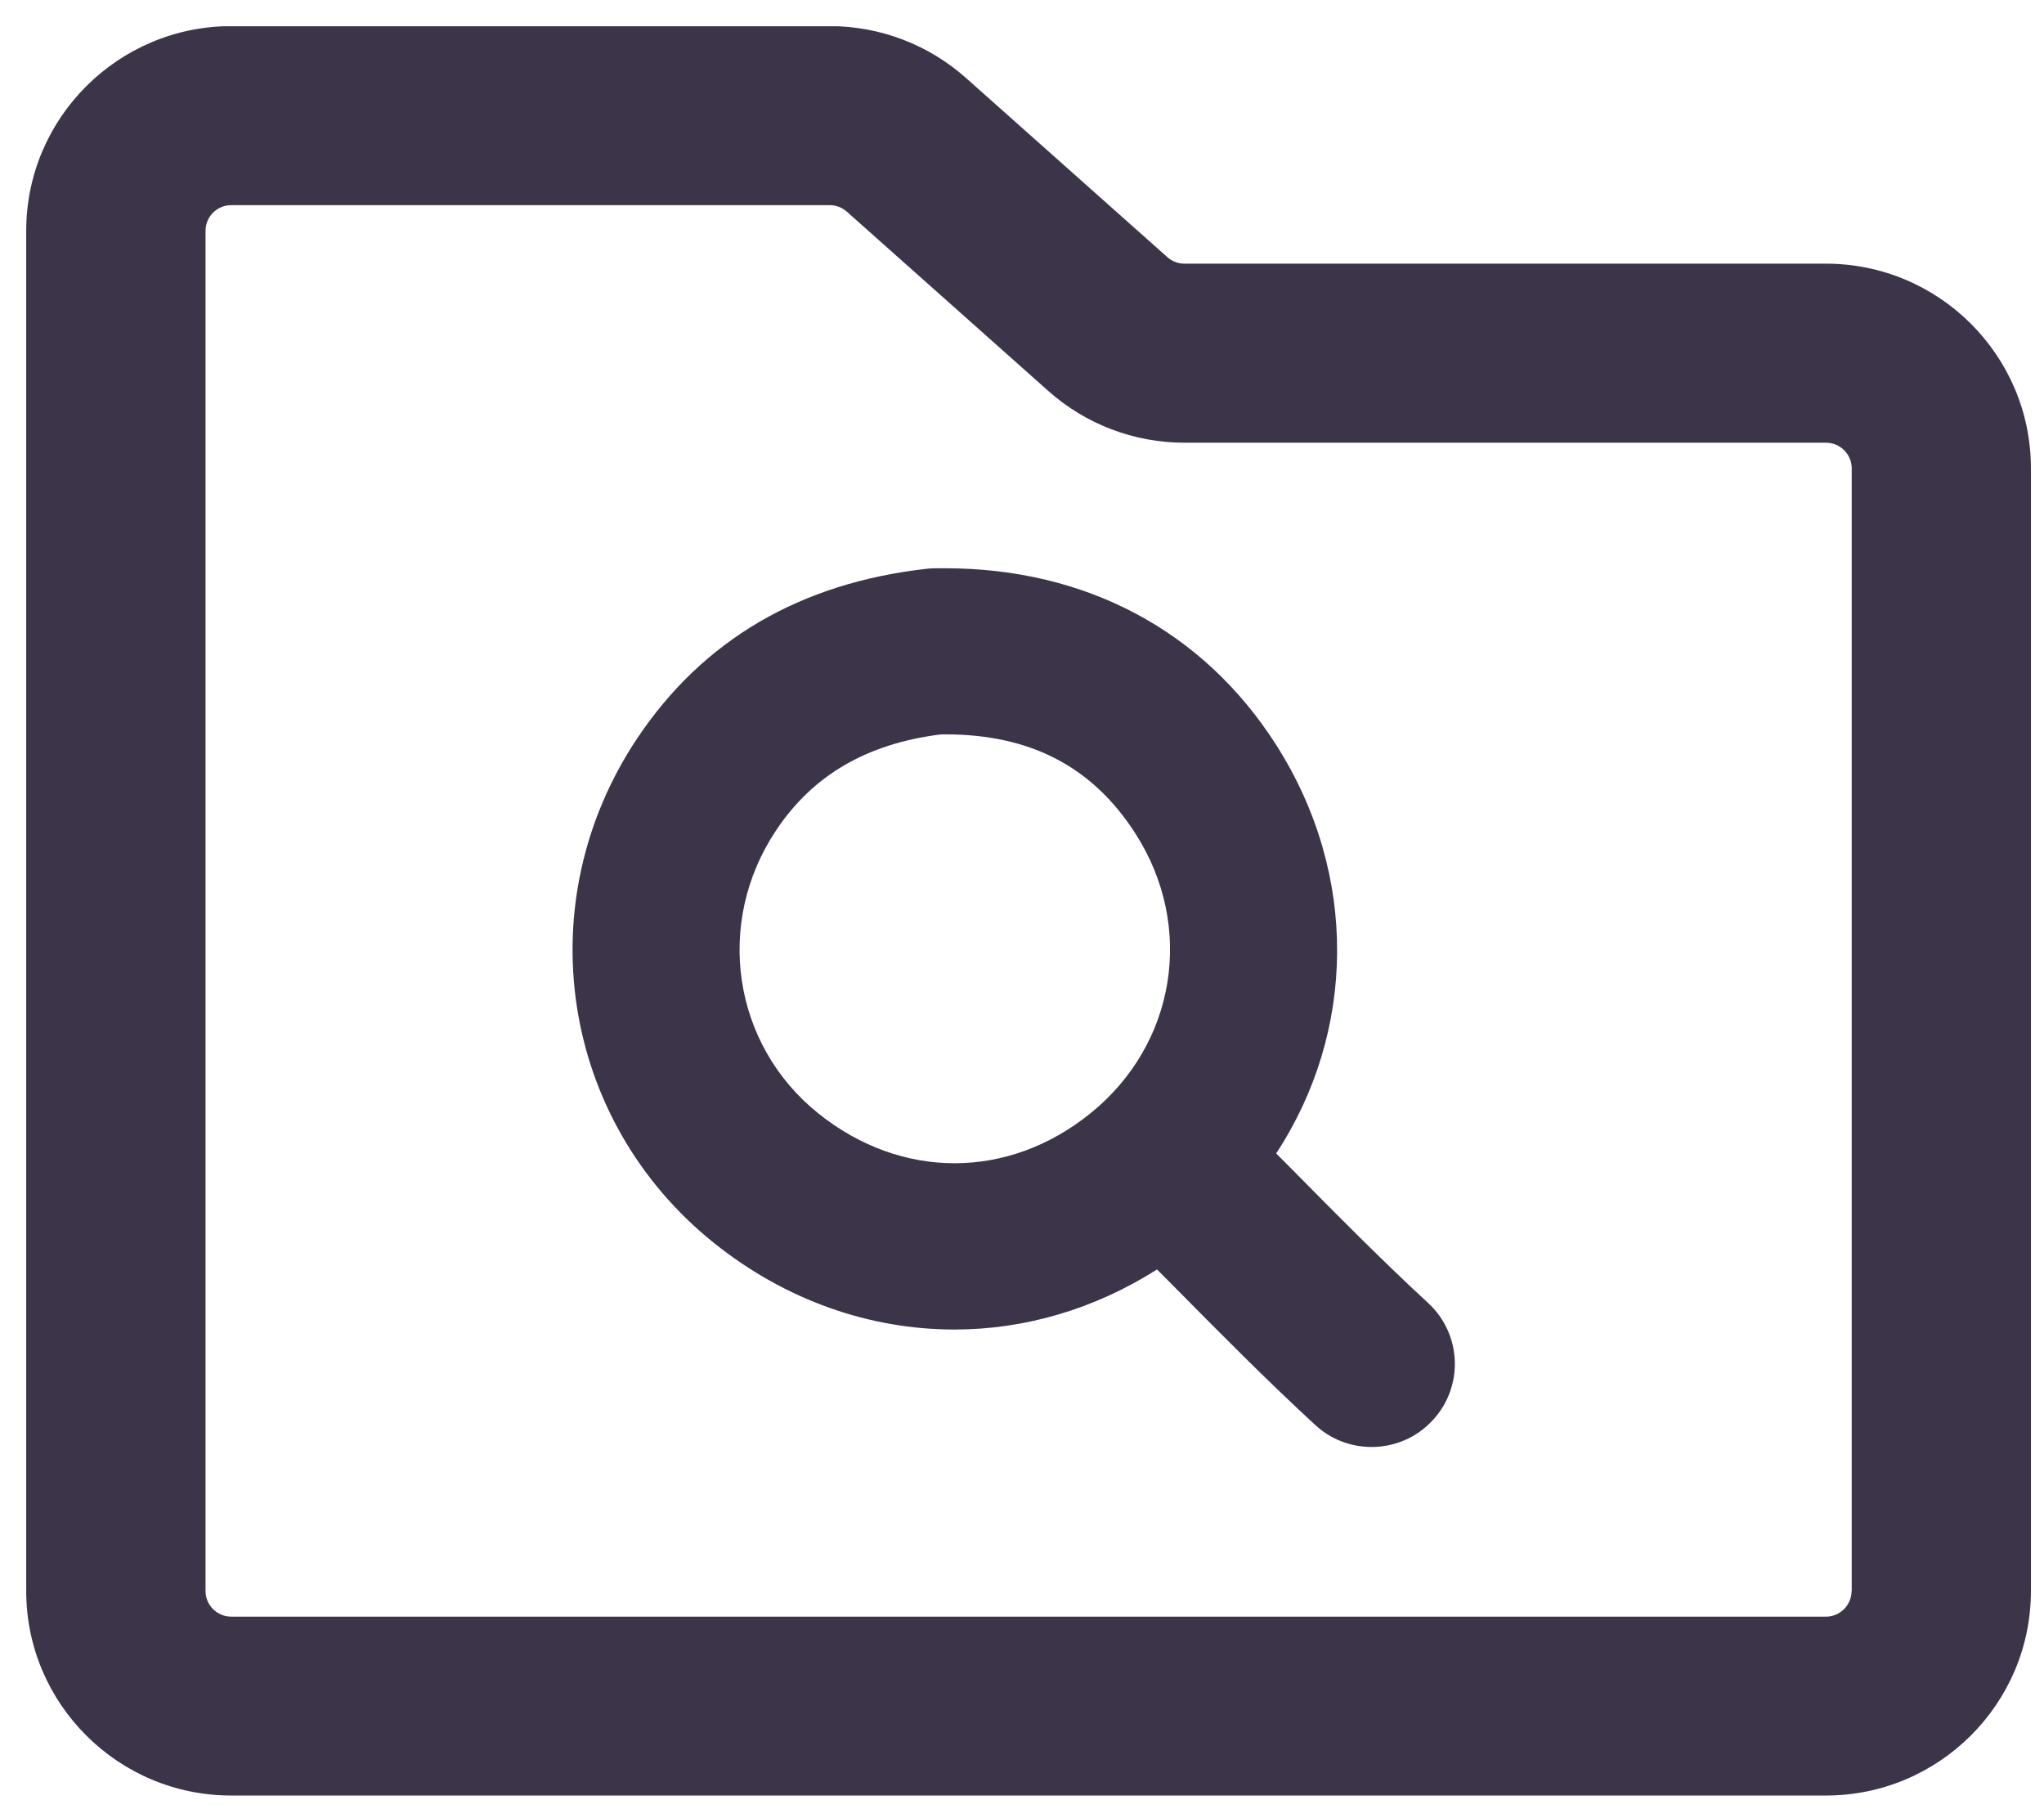
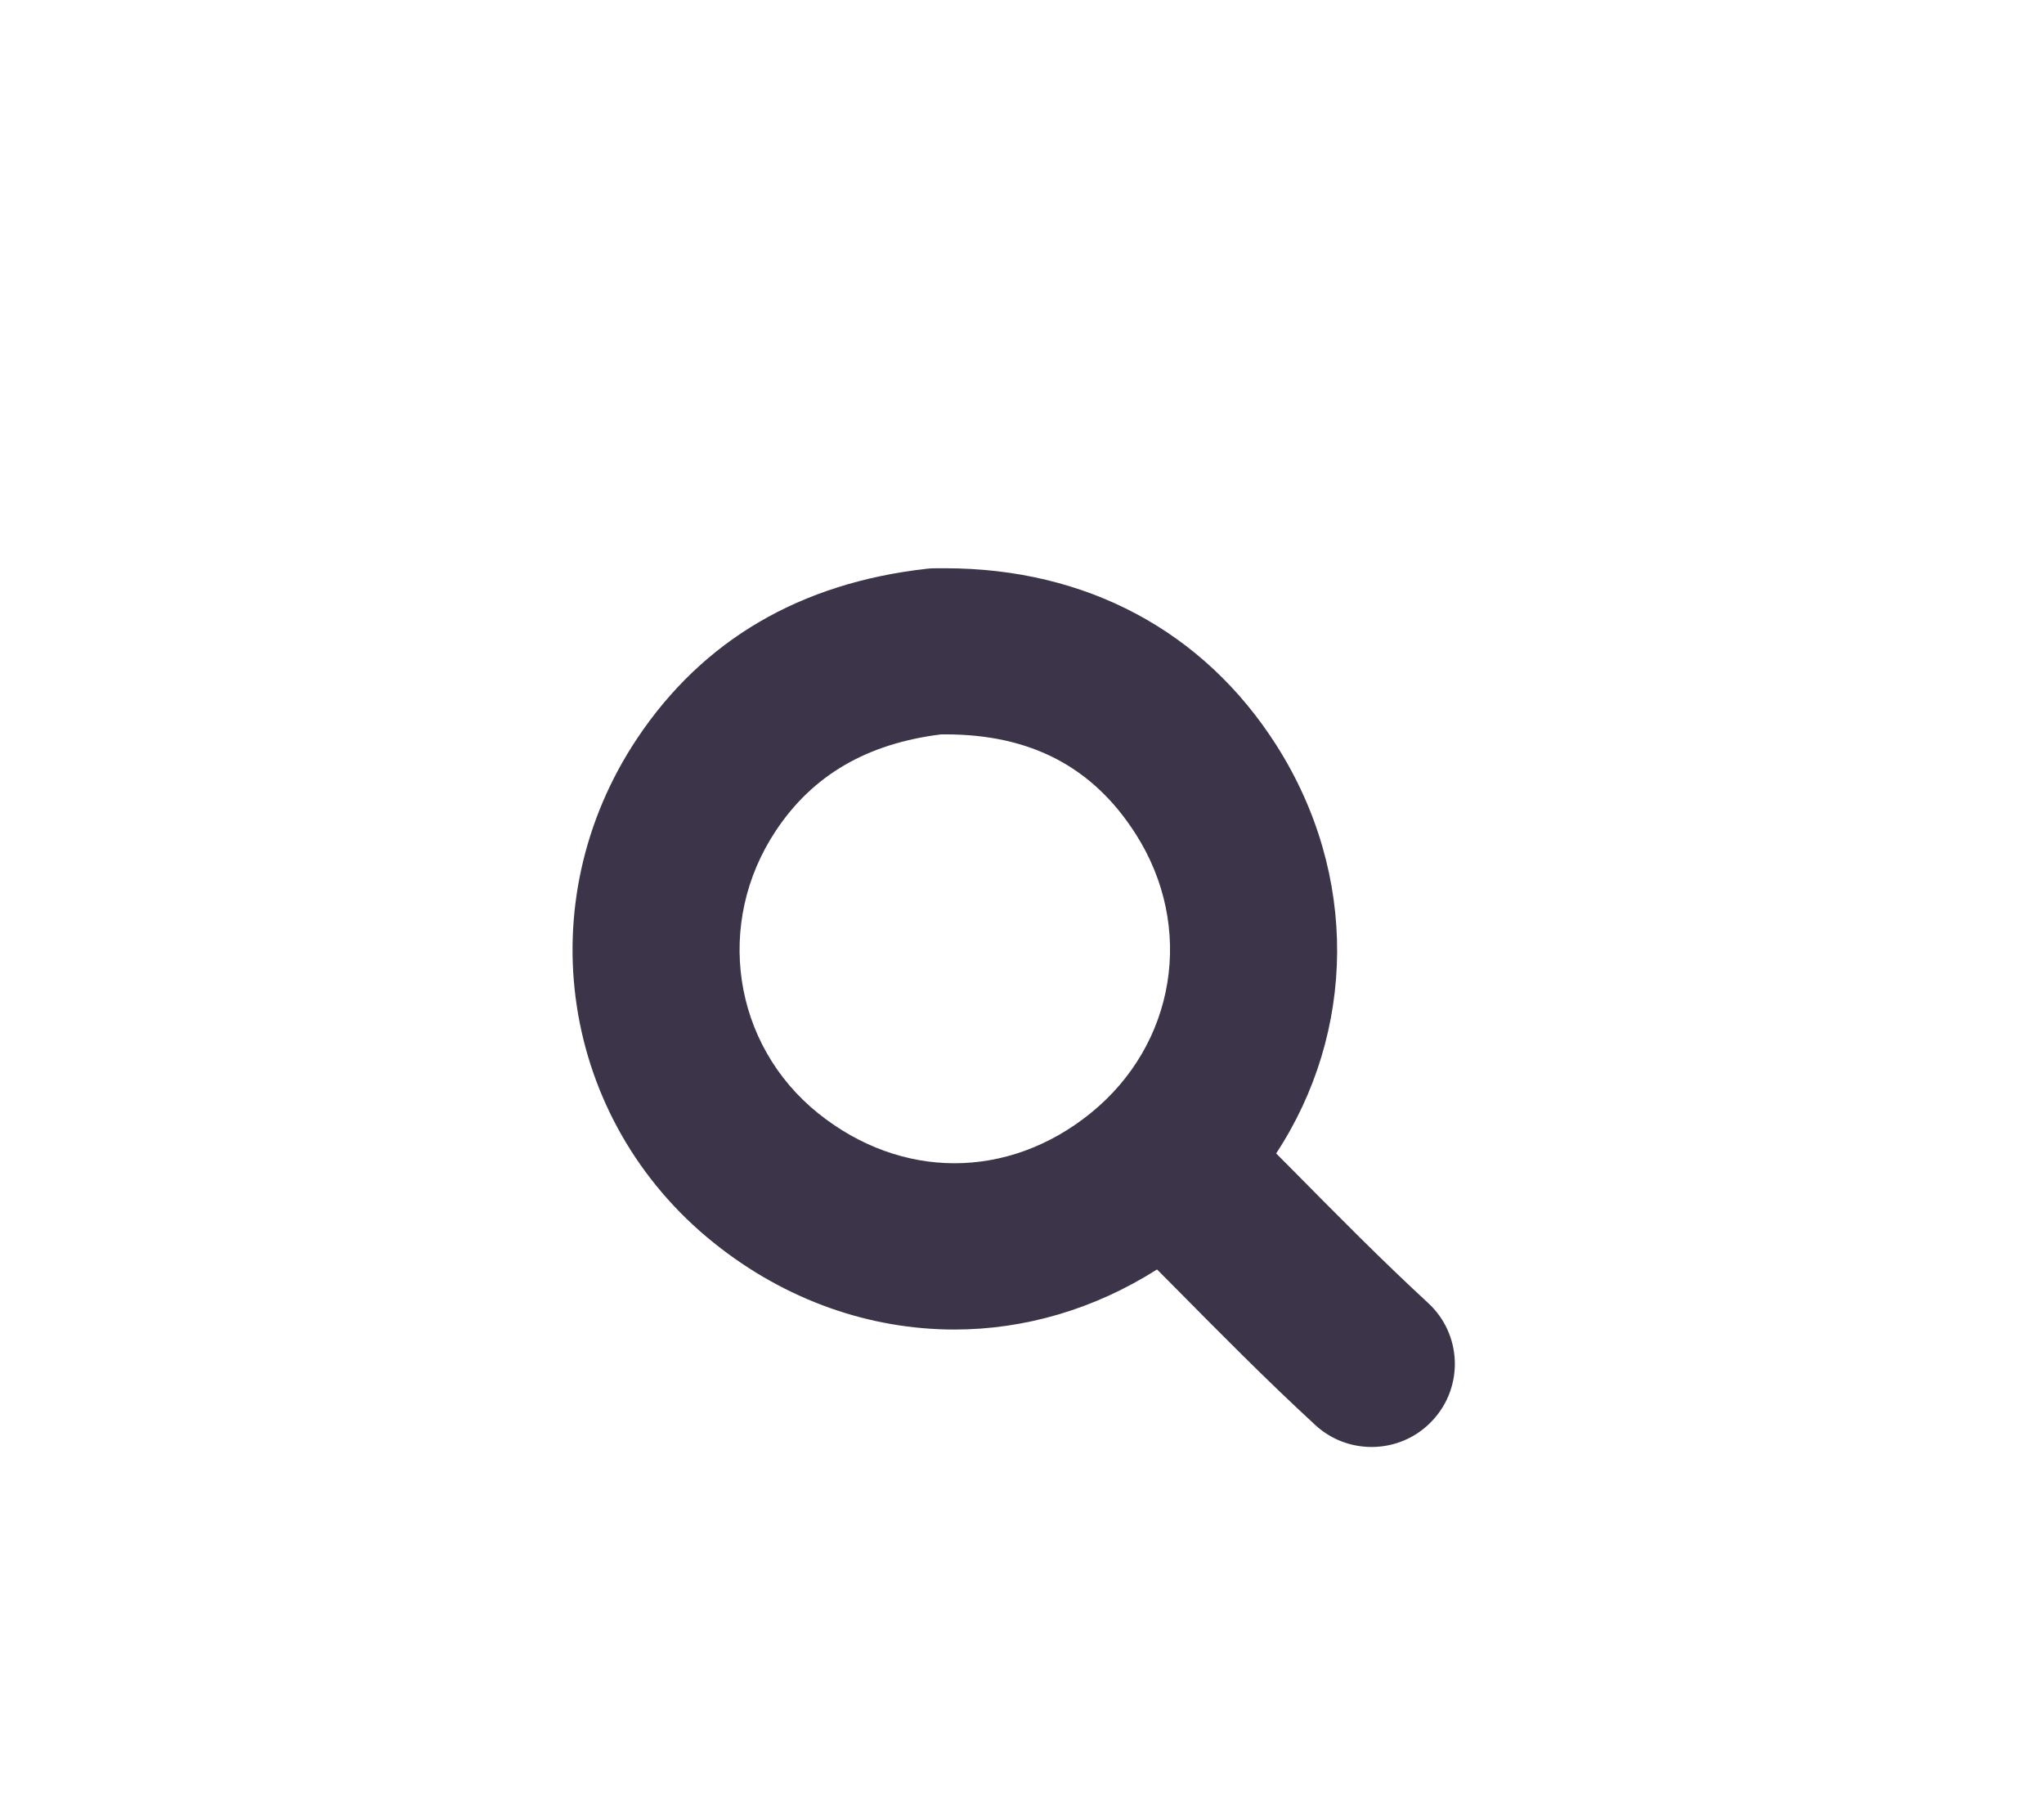
<svg xmlns="http://www.w3.org/2000/svg" width="52" height="46" viewBox="0 0 52 46" fill="none">
  <g clip-path="url(#clip0_2797_5702)">
-     <path d="M46.453 6.706H30.133C29.973 6.706 29.82 6.648 29.699 6.541L24.576 1.984C23.618 1.132 22.387 0.664 21.106 0.664H5.881C3.006 0.667 0.667 3.001 0.667 5.868V40.467C0.667 43.334 3.006 45.667 5.881 45.667H46.453C49.327 45.667 51.667 43.334 51.667 40.467V11.907C51.667 9.04 49.327 6.706 46.453 6.706ZM47.104 40.467C47.104 40.824 46.811 41.117 46.453 41.117H5.881C5.522 41.117 5.229 40.824 5.229 40.467V5.868C5.229 5.51 5.522 5.218 5.881 5.218H21.109C21.269 5.218 21.422 5.276 21.543 5.383L26.665 9.94C27.62 10.792 28.855 11.26 30.136 11.26H46.456C46.814 11.26 47.108 11.553 47.108 11.91V40.47L47.104 40.467Z" fill="#3C3549" />
    <path d="M32.893 29.765C32.753 29.622 32.609 29.479 32.466 29.336C34.49 26.255 34.578 22.254 32.466 18.945C30.615 16.046 27.627 14.453 24.045 14.453C23.99 14.453 23.934 14.453 23.876 14.453C23.778 14.453 23.677 14.453 23.576 14.466C20.36 14.827 17.883 16.276 16.211 18.779C13.418 22.962 14.256 28.478 18.157 31.608C19.991 33.08 22.139 33.815 24.283 33.815C26.062 33.815 27.838 33.301 29.435 32.287C29.582 32.437 29.729 32.583 29.875 32.729C31.026 33.893 32.215 35.096 33.457 36.24C33.864 36.617 34.379 36.802 34.894 36.802C35.464 36.802 36.031 36.575 36.448 36.123C37.243 35.268 37.191 33.929 36.331 33.139C35.161 32.06 34.007 30.893 32.89 29.762L32.893 29.765ZM20.816 28.316C18.636 26.567 18.173 23.473 19.744 21.119C20.682 19.712 22.057 18.913 23.941 18.678H23.957C23.99 18.678 24.022 18.678 24.055 18.678C26.222 18.678 27.806 19.507 28.894 21.214C30.4 23.573 29.918 26.56 27.741 28.316C25.645 30.009 22.927 30.009 20.816 28.316Z" fill="#3C3549" />
  </g>
  <defs>
    <clipPath id="clip0_2797_5702">
      <rect width="51" height="45" fill="white" transform="translate(0.667 0.668)" />
    </clipPath>
  </defs>
</svg>